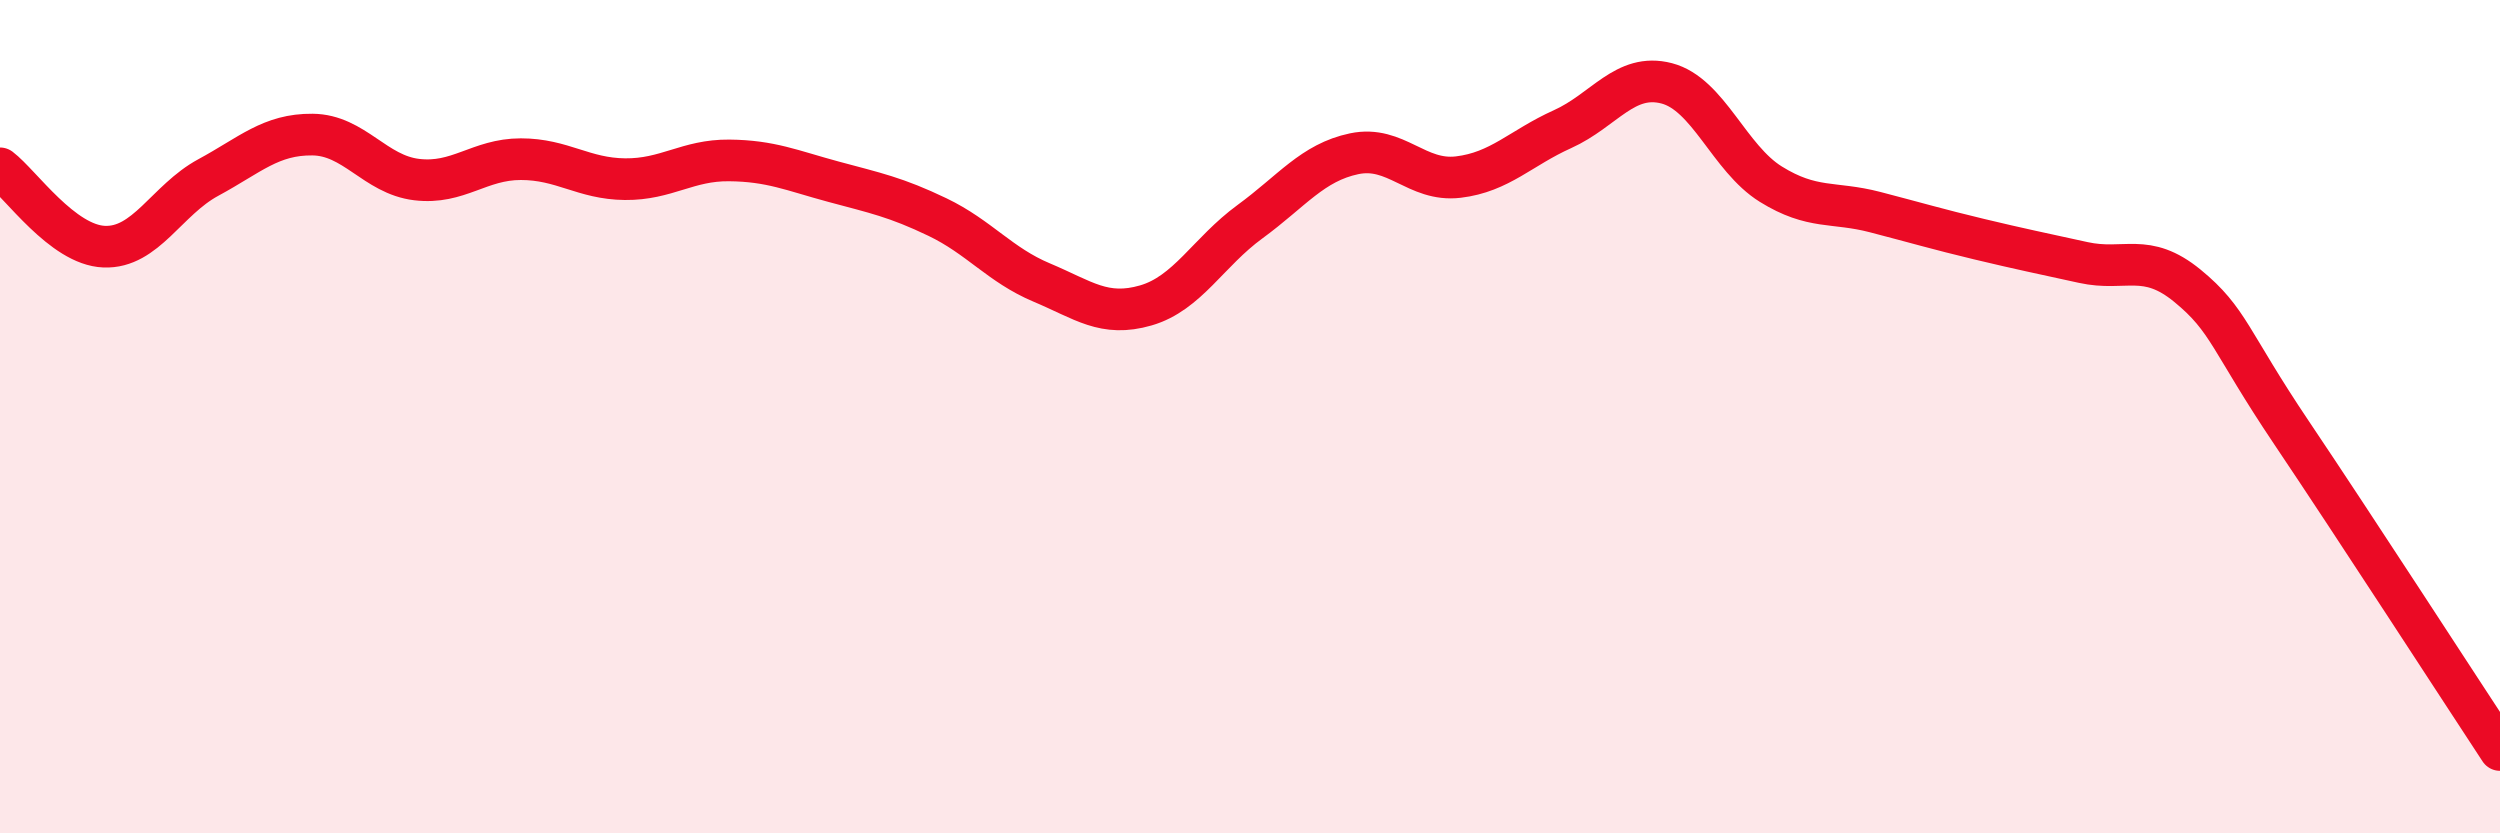
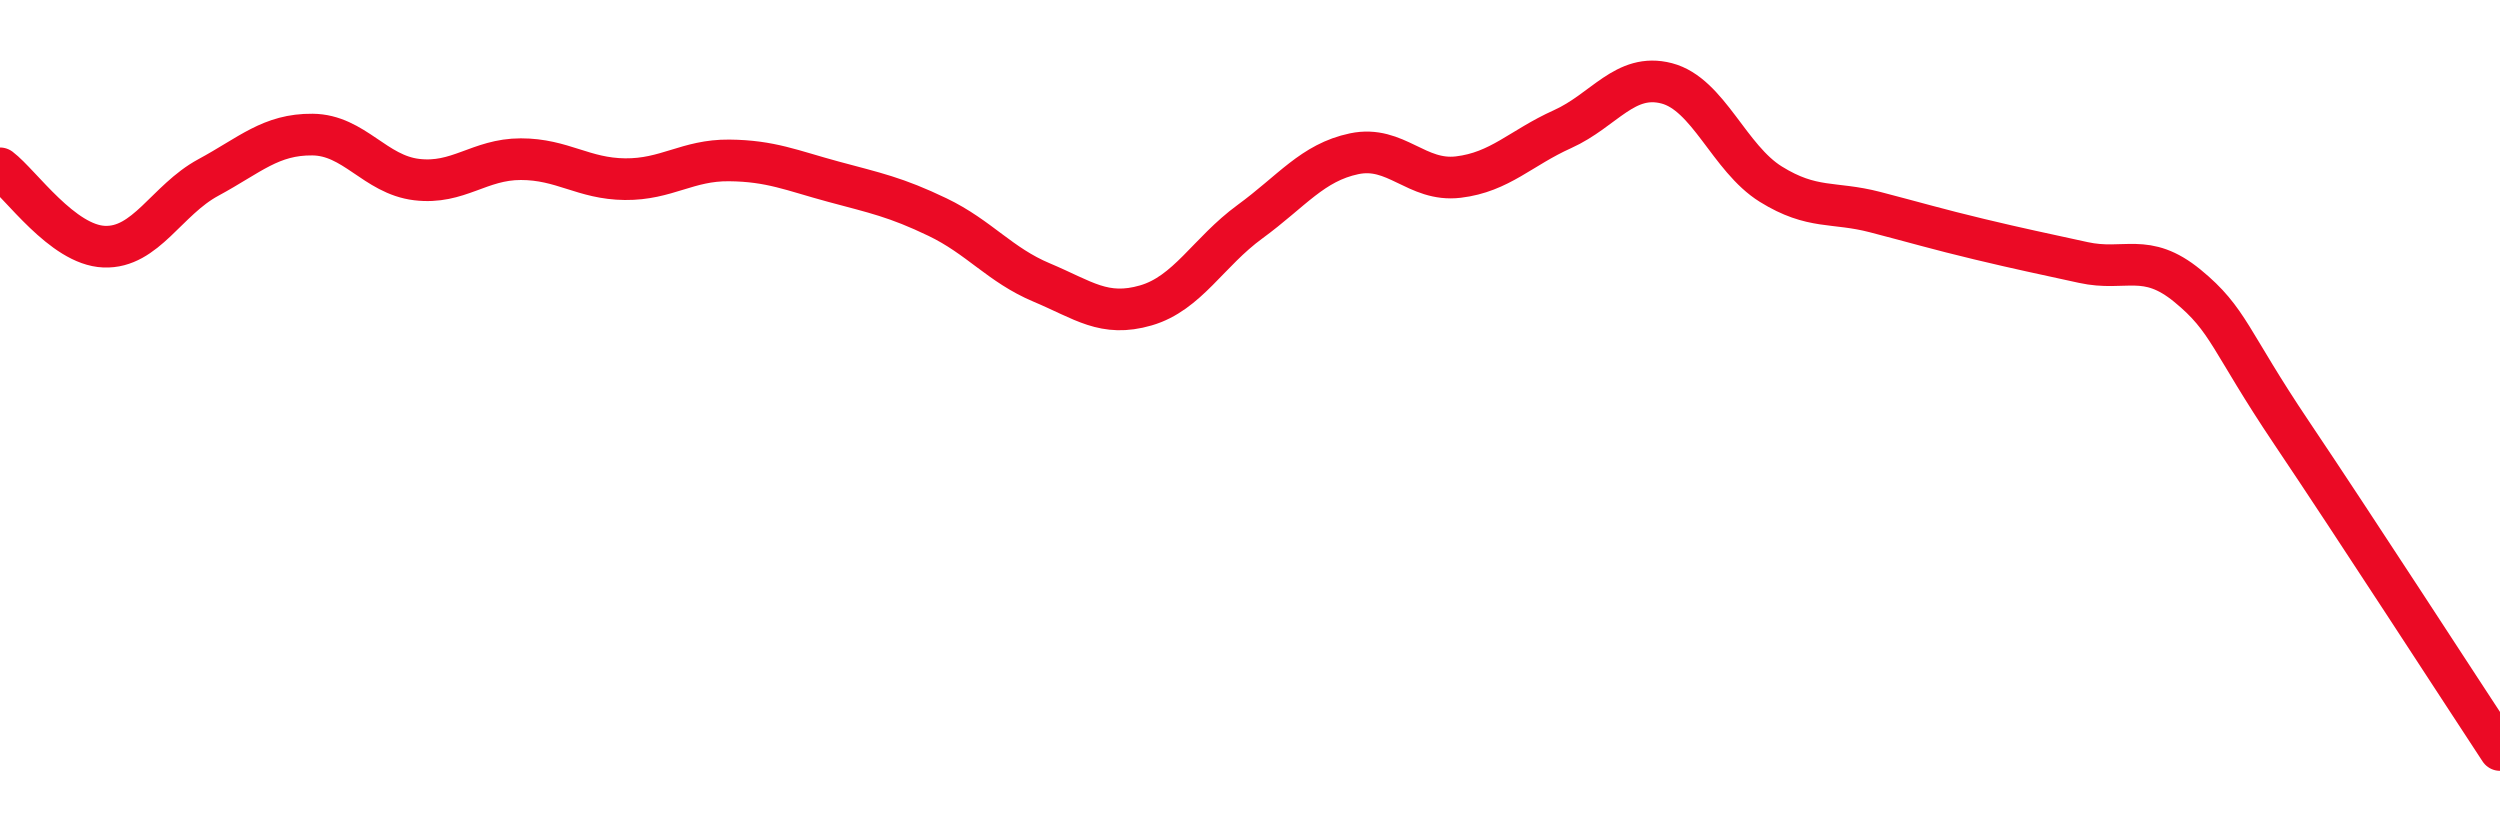
<svg xmlns="http://www.w3.org/2000/svg" width="60" height="20" viewBox="0 0 60 20">
-   <path d="M 0,4.04 C 0.5,4.42 1.5,5.88 2.5,5.92 C 3.5,5.96 4,4.8 5,4.26 C 6,3.72 6.5,3.22 7.5,3.23 C 8.5,3.24 9,4.19 10,4.31 C 11,4.43 11.5,3.82 12.5,3.82 C 13.5,3.82 14,4.29 15,4.3 C 16,4.31 16.5,3.84 17.5,3.85 C 18.5,3.86 19,4.09 20,4.36 C 21,4.63 21.5,4.73 22.5,5.21 C 23.5,5.69 24,6.36 25,6.78 C 26,7.2 26.5,7.62 27.5,7.33 C 28.5,7.04 29,6.05 30,5.32 C 31,4.59 31.5,3.9 32.5,3.69 C 33.5,3.48 34,4.37 35,4.25 C 36,4.13 36.5,3.55 37.5,3.1 C 38.5,2.65 39,1.74 40,2 C 41,2.26 41.5,3.8 42.5,4.42 C 43.5,5.04 44,4.83 45,5.09 C 46,5.35 46.5,5.5 47.5,5.74 C 48.5,5.98 49,6.08 50,6.3 C 51,6.52 51.5,6.04 52.5,6.86 C 53.5,7.68 53.5,8.16 55,10.39 C 56.5,12.62 59,16.48 60,18L60 20L0 20Z" fill="#EB0A25" opacity="0.1" stroke-linecap="round" stroke-linejoin="round" />
  <path d="M 0,4.04 C 0.5,4.42 1.5,5.88 2.5,5.92 C 3.5,5.96 4,4.8 5,4.26 C 6,3.72 6.5,3.22 7.5,3.23 C 8.5,3.24 9,4.19 10,4.31 C 11,4.43 11.5,3.82 12.5,3.82 C 13.5,3.82 14,4.29 15,4.3 C 16,4.31 16.5,3.84 17.5,3.85 C 18.5,3.86 19,4.09 20,4.36 C 21,4.63 21.5,4.73 22.5,5.21 C 23.5,5.69 24,6.36 25,6.78 C 26,7.2 26.5,7.62 27.5,7.33 C 28.5,7.04 29,6.05 30,5.32 C 31,4.59 31.5,3.9 32.5,3.69 C 33.5,3.48 34,4.37 35,4.25 C 36,4.13 36.5,3.55 37.5,3.1 C 38.5,2.65 39,1.74 40,2 C 41,2.26 41.5,3.8 42.5,4.42 C 43.5,5.04 44,4.83 45,5.09 C 46,5.35 46.5,5.5 47.5,5.74 C 48.5,5.98 49,6.08 50,6.3 C 51,6.52 51.5,6.04 52.5,6.86 C 53.5,7.68 53.5,8.16 55,10.39 C 56.5,12.62 59,16.48 60,18" stroke="#EB0A25" stroke-width="1" fill="none" stroke-linecap="round" stroke-linejoin="round" />
</svg>